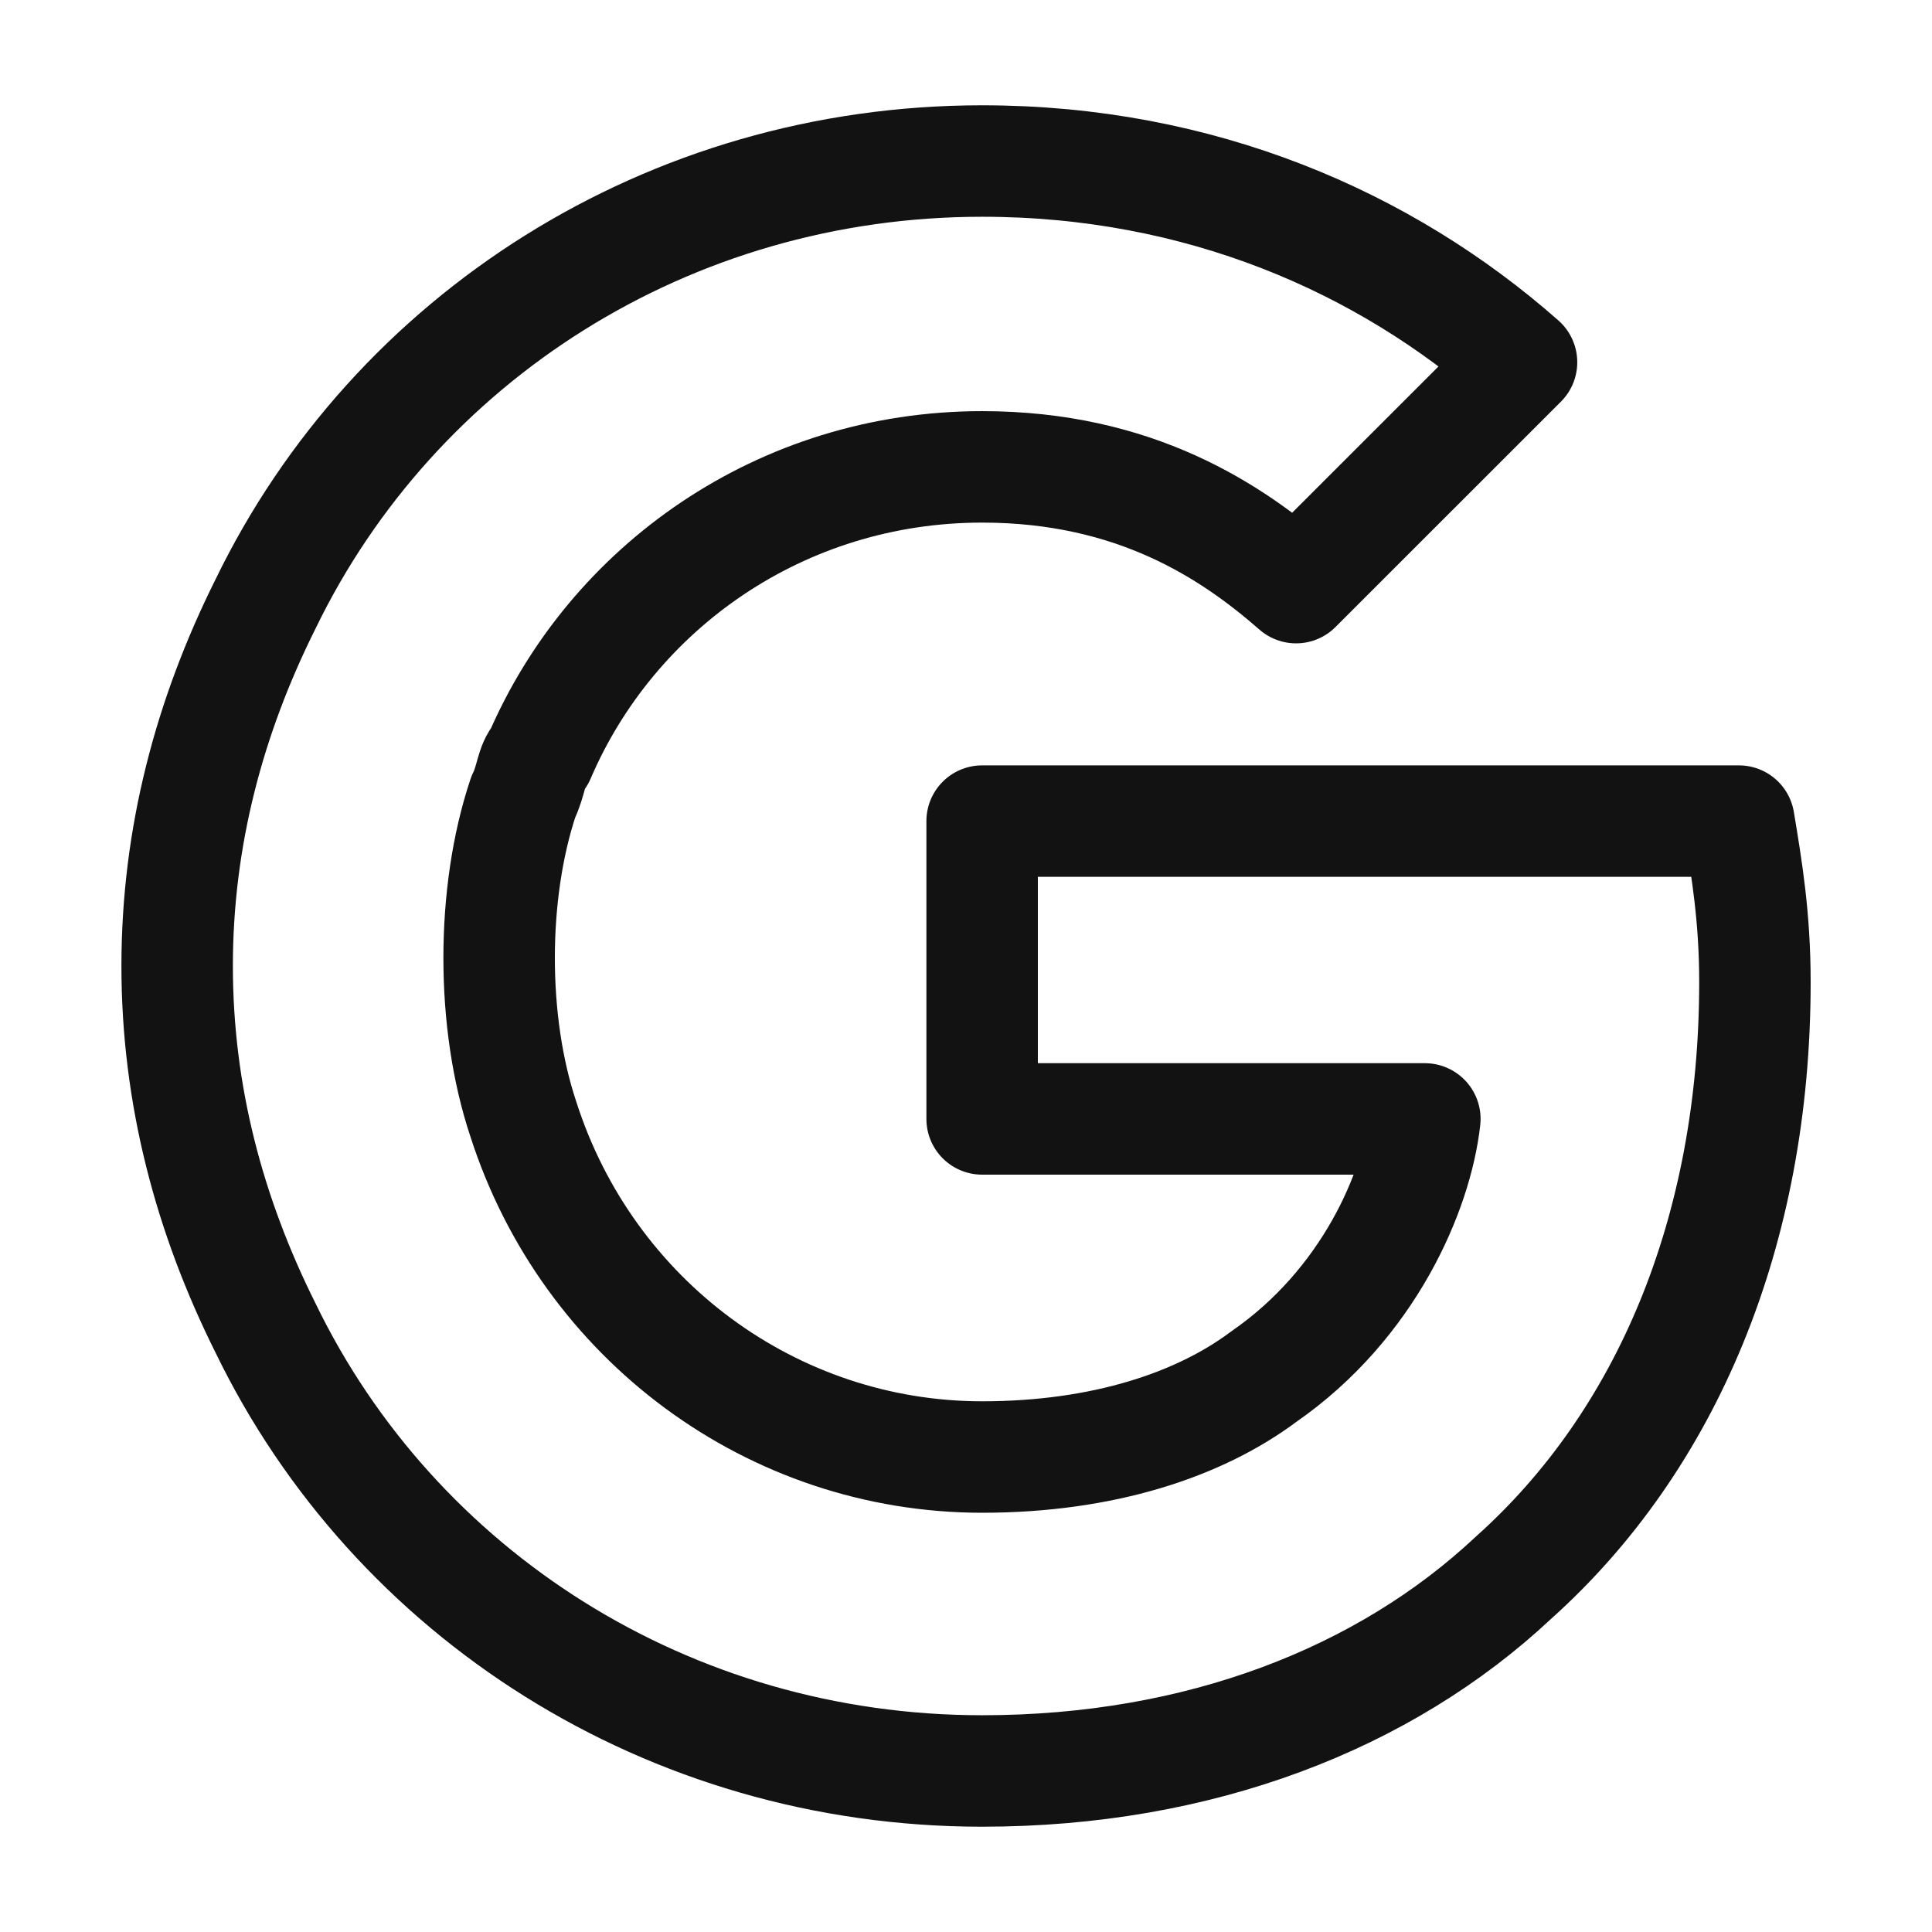
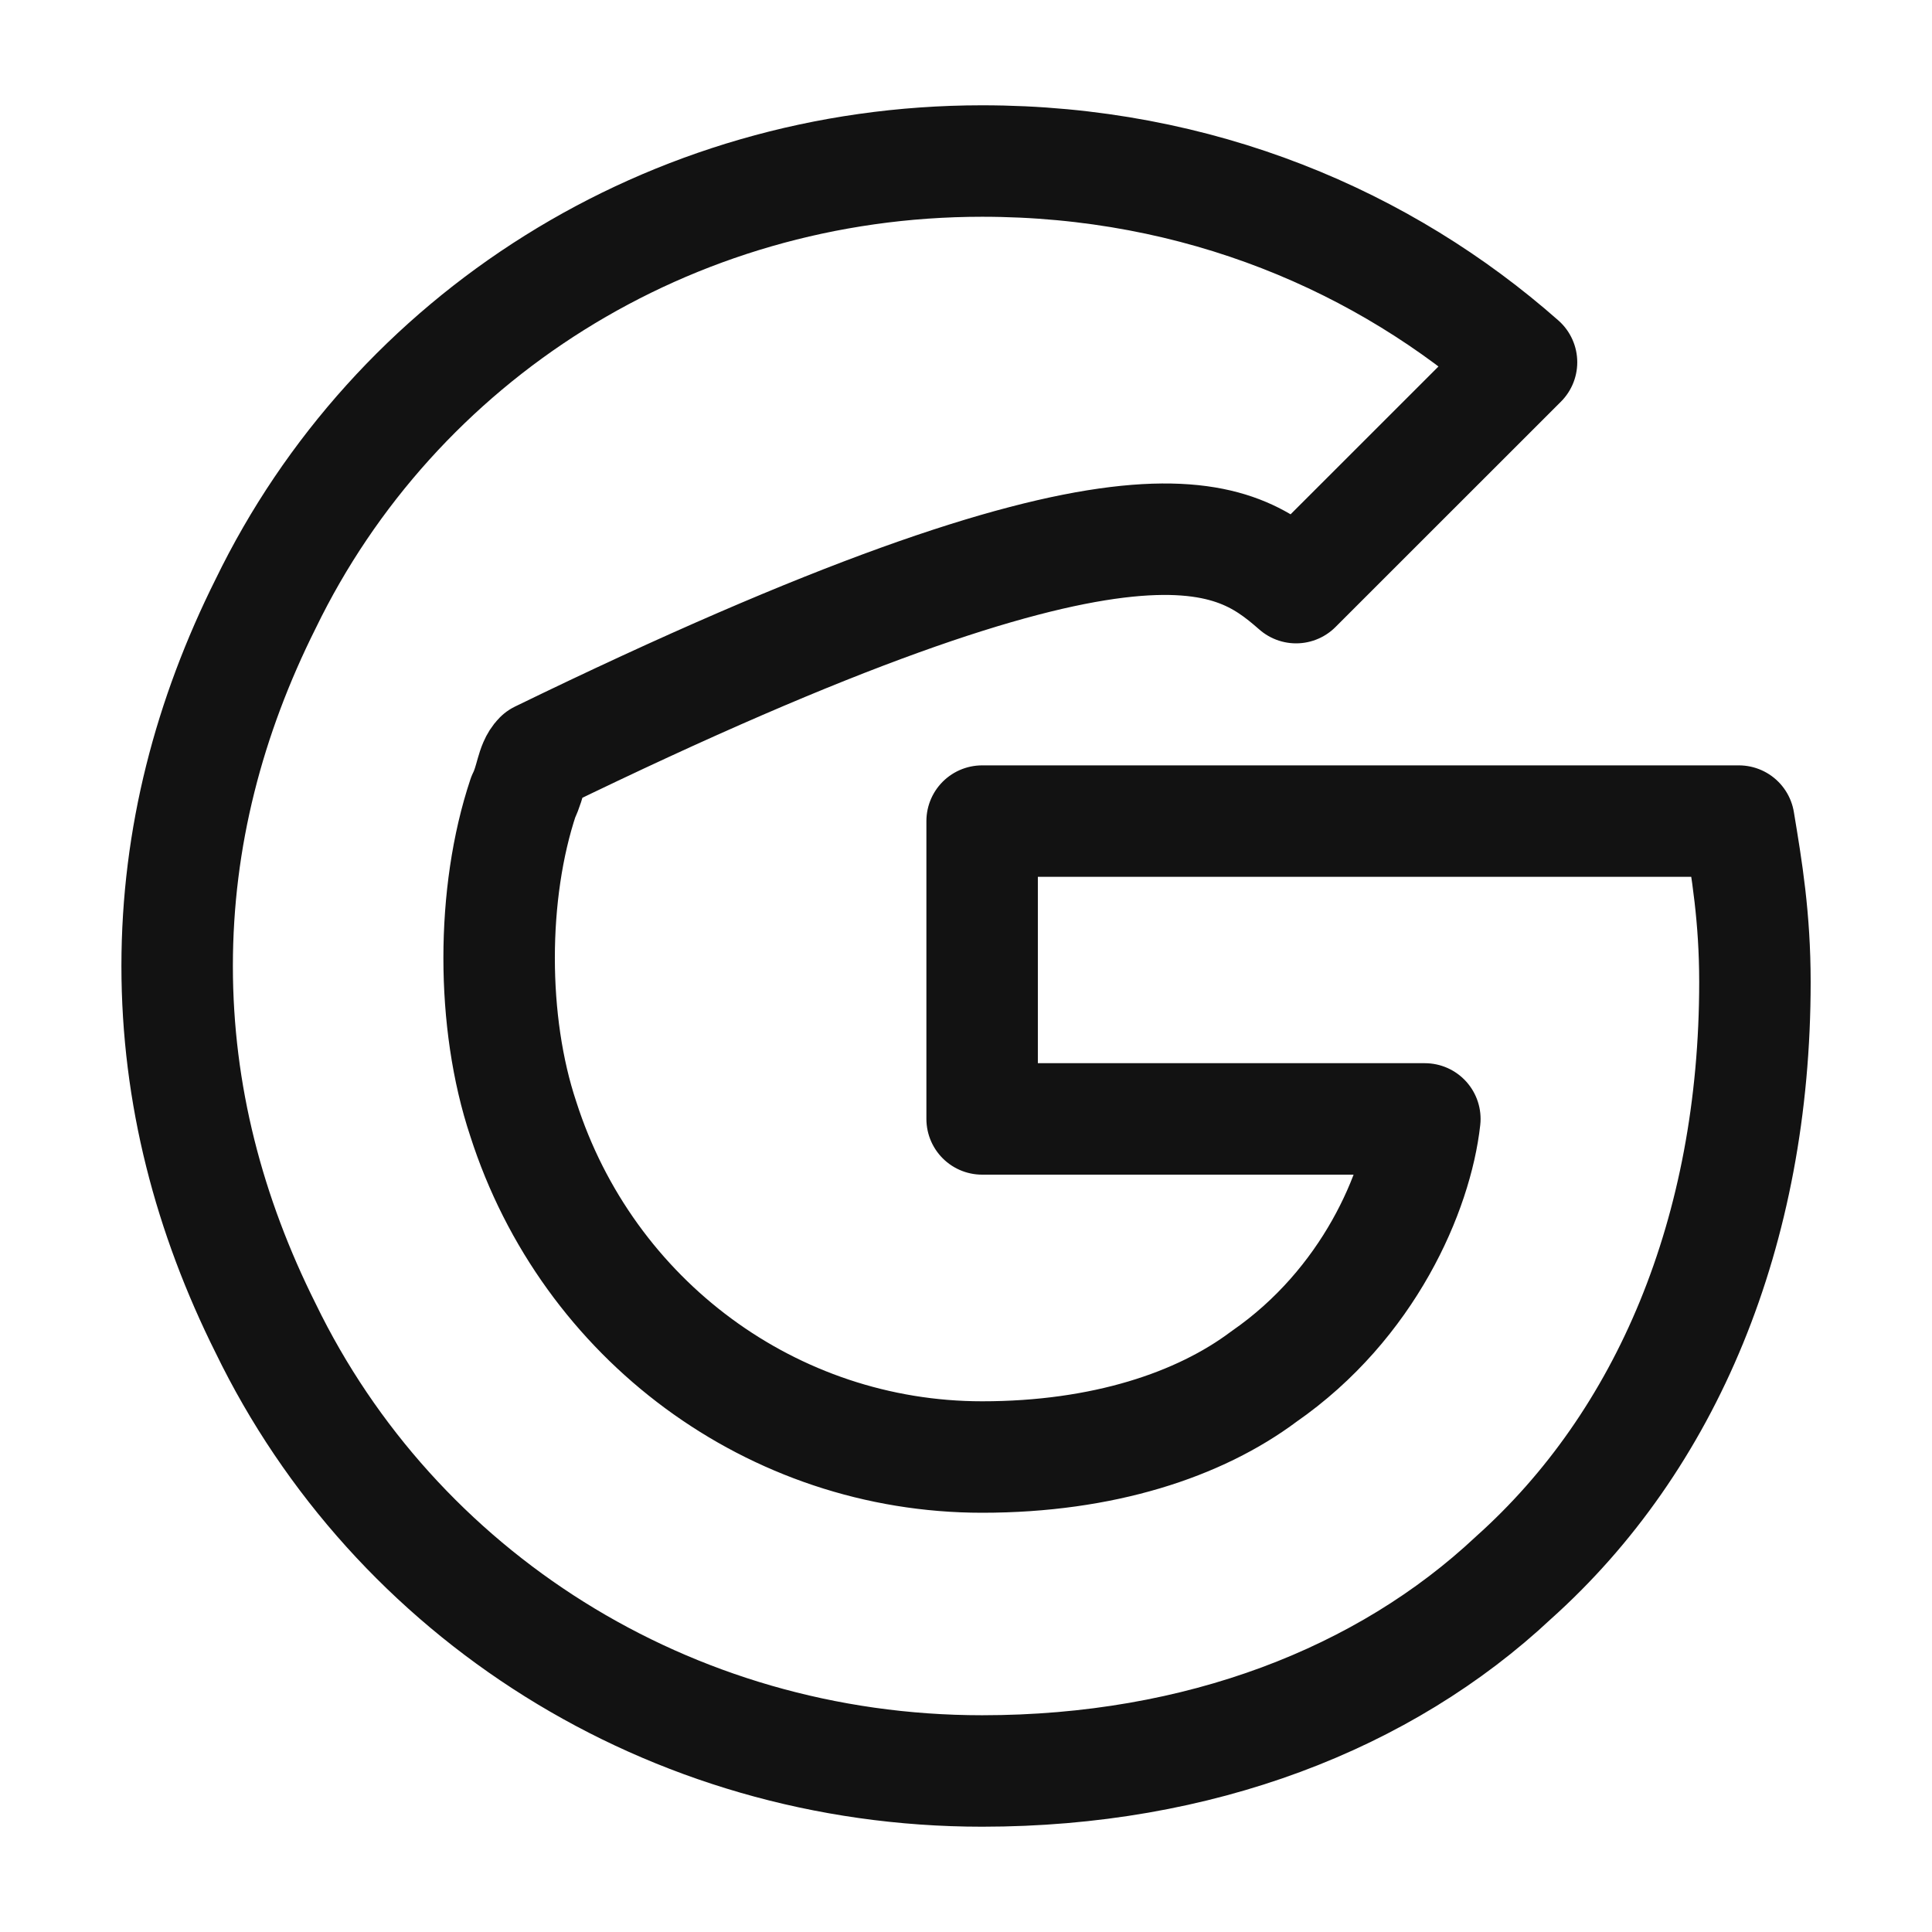
<svg xmlns="http://www.w3.org/2000/svg" width="26" height="26" viewBox="0 0 26 26" fill="none">
-   <path d="M23.401 11.05H13.217V15.058H19.175C19.067 16.033 18.417 17.55 17.009 18.525C16.142 19.175 14.842 19.608 13.217 19.608C10.4 19.608 7.909 17.767 7.042 15.058C6.825 14.408 6.717 13.65 6.717 12.892C6.717 12.133 6.825 11.375 7.042 10.725C7.15 10.508 7.15 10.292 7.259 10.183C8.234 7.908 10.509 6.283 13.217 6.283C15.275 6.283 16.576 7.15 17.442 7.908L20.476 4.875C18.634 3.25 16.142 2.167 13.217 2.167C8.992 2.167 5.309 4.55 3.575 8.125C2.817 9.642 2.384 11.267 2.384 13C2.384 14.733 2.817 16.358 3.575 17.875C5.309 21.45 8.992 23.833 13.217 23.833C16.142 23.833 18.634 22.858 20.367 21.233C22.425 19.392 23.617 16.575 23.617 13.217C23.617 12.35 23.509 11.7 23.401 11.05Z" stroke="#121212" stroke-width="1.5" stroke-miterlimit="10" stroke-linecap="round" stroke-linejoin="round" />
+   <path d="M23.401 11.05H13.217V15.058H19.175C19.067 16.033 18.417 17.55 17.009 18.525C16.142 19.175 14.842 19.608 13.217 19.608C10.4 19.608 7.909 17.767 7.042 15.058C6.825 14.408 6.717 13.65 6.717 12.892C6.717 12.133 6.825 11.375 7.042 10.725C7.15 10.508 7.15 10.292 7.259 10.183C15.275 6.283 16.576 7.15 17.442 7.908L20.476 4.875C18.634 3.25 16.142 2.167 13.217 2.167C8.992 2.167 5.309 4.55 3.575 8.125C2.817 9.642 2.384 11.267 2.384 13C2.384 14.733 2.817 16.358 3.575 17.875C5.309 21.45 8.992 23.833 13.217 23.833C16.142 23.833 18.634 22.858 20.367 21.233C22.425 19.392 23.617 16.575 23.617 13.217C23.617 12.35 23.509 11.7 23.401 11.05Z" stroke="#121212" stroke-width="1.5" stroke-miterlimit="10" stroke-linecap="round" stroke-linejoin="round" />
</svg>